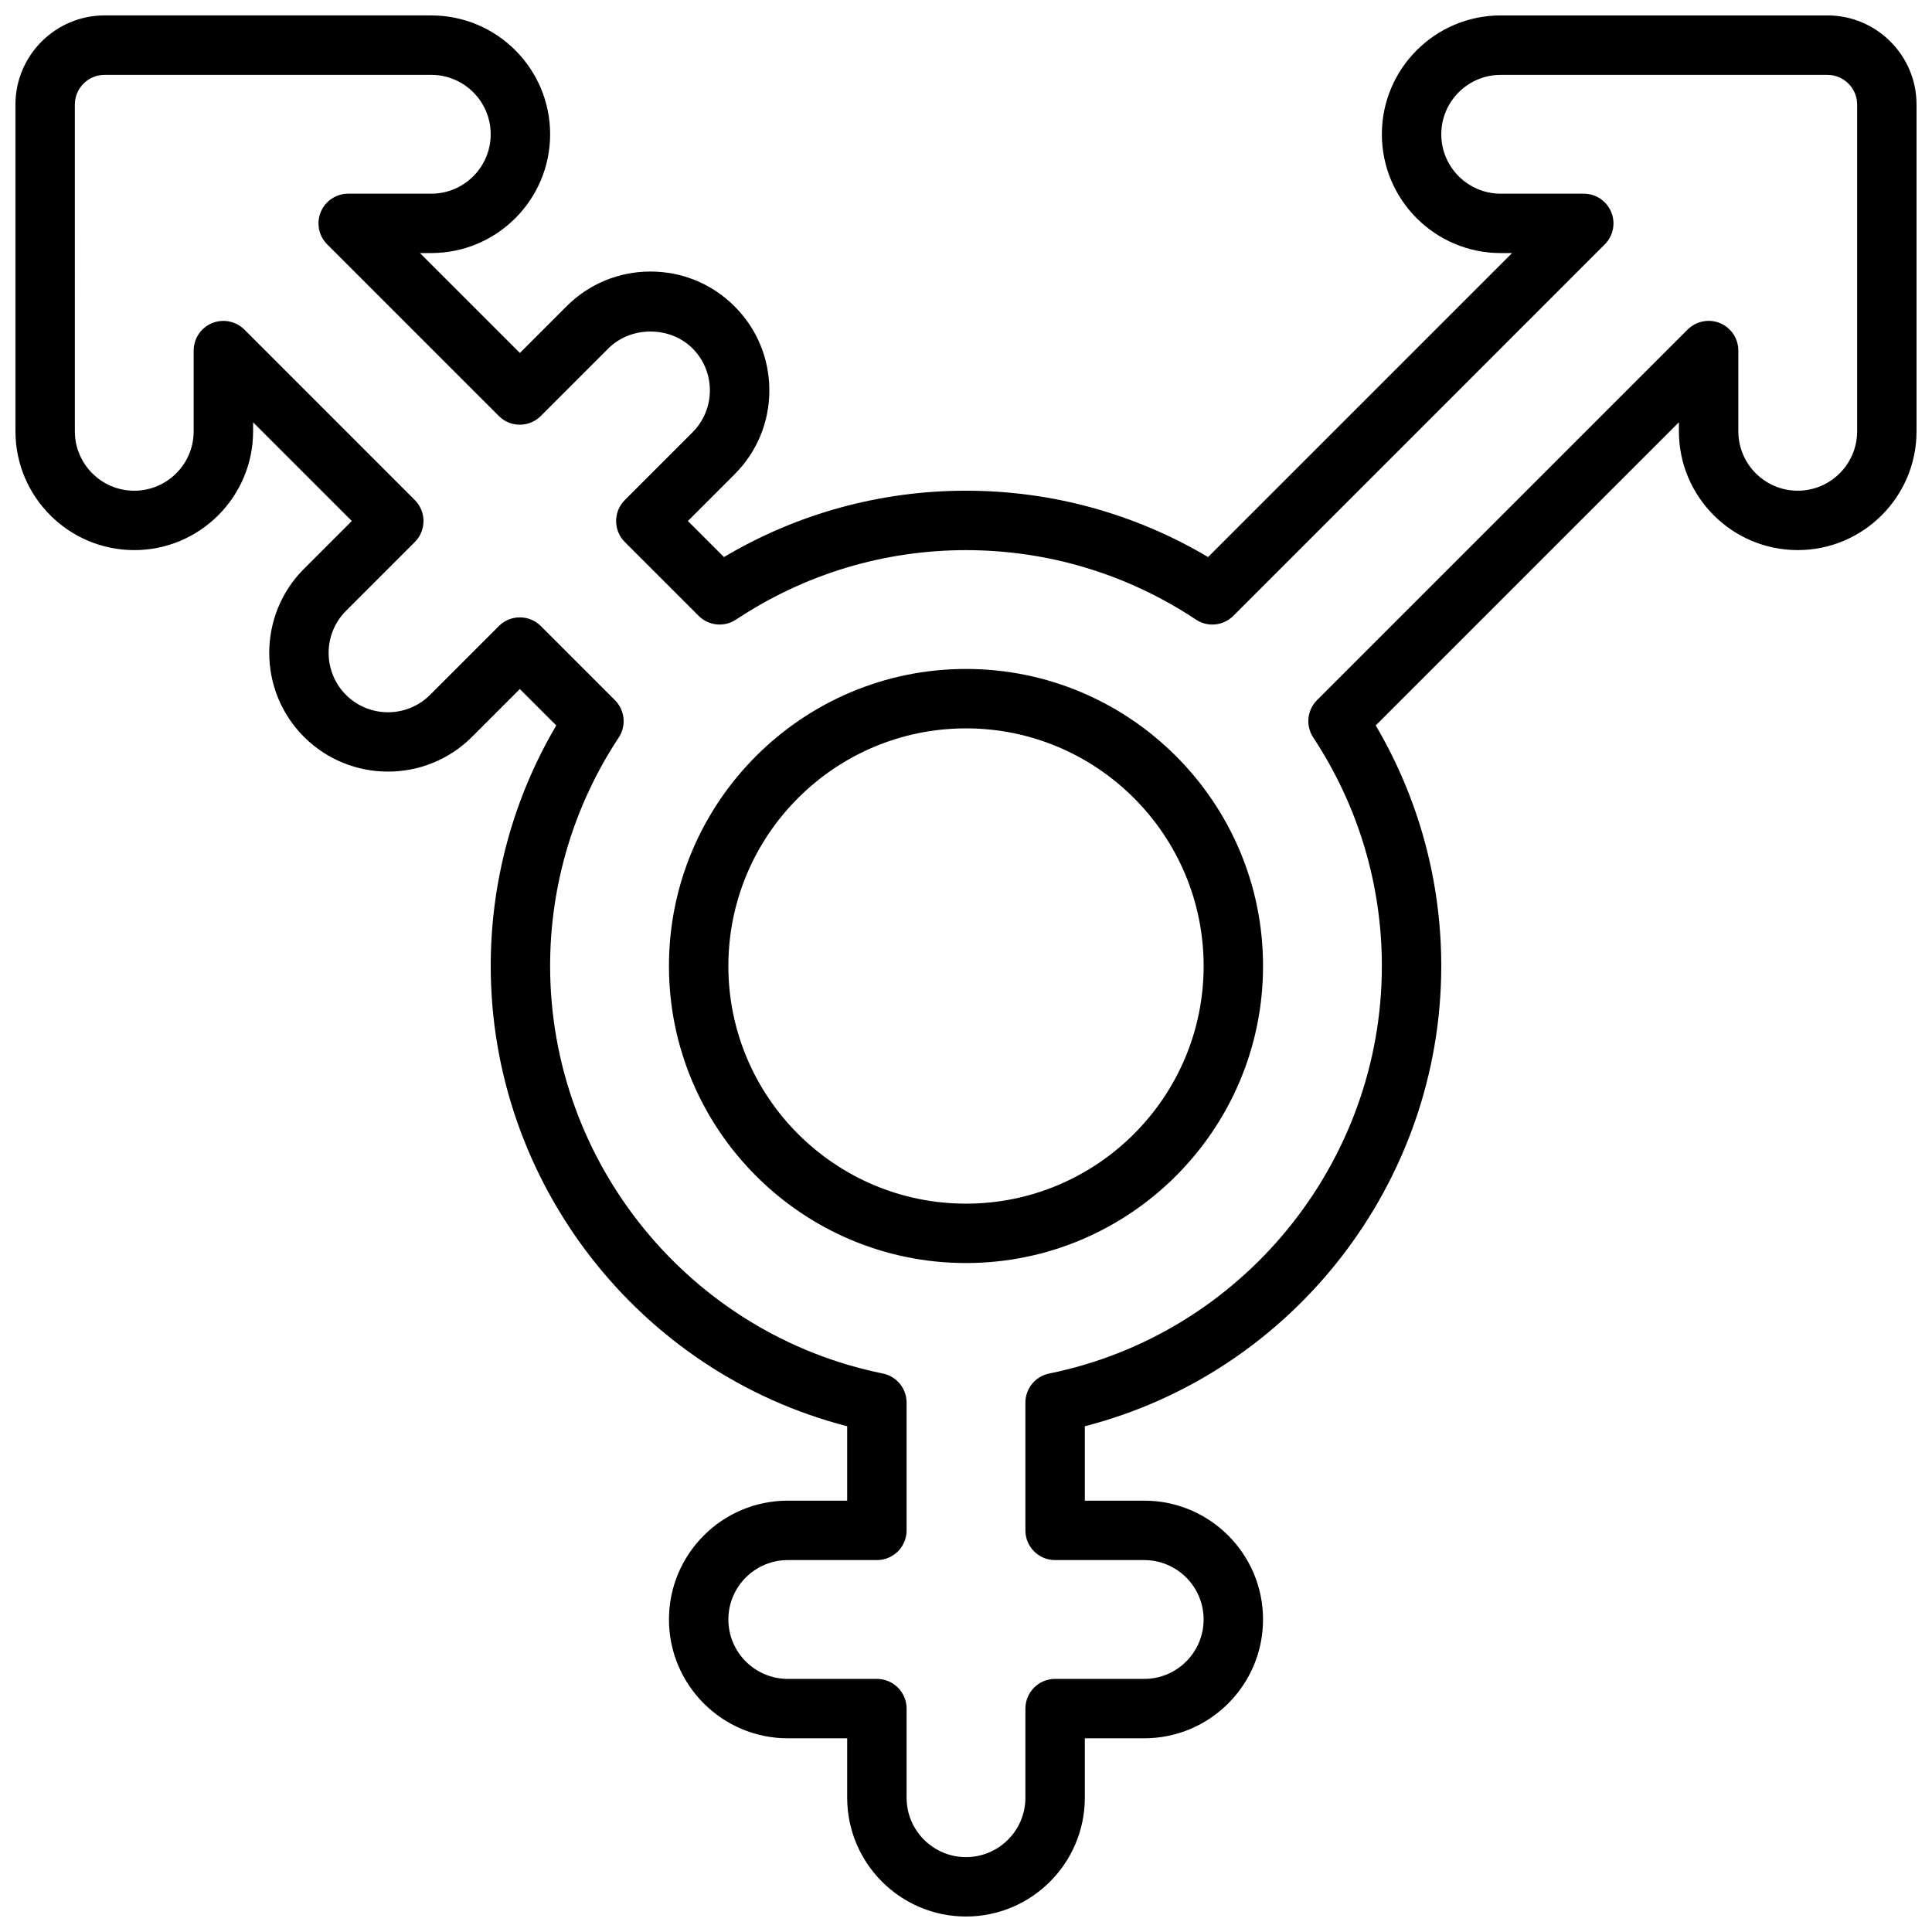
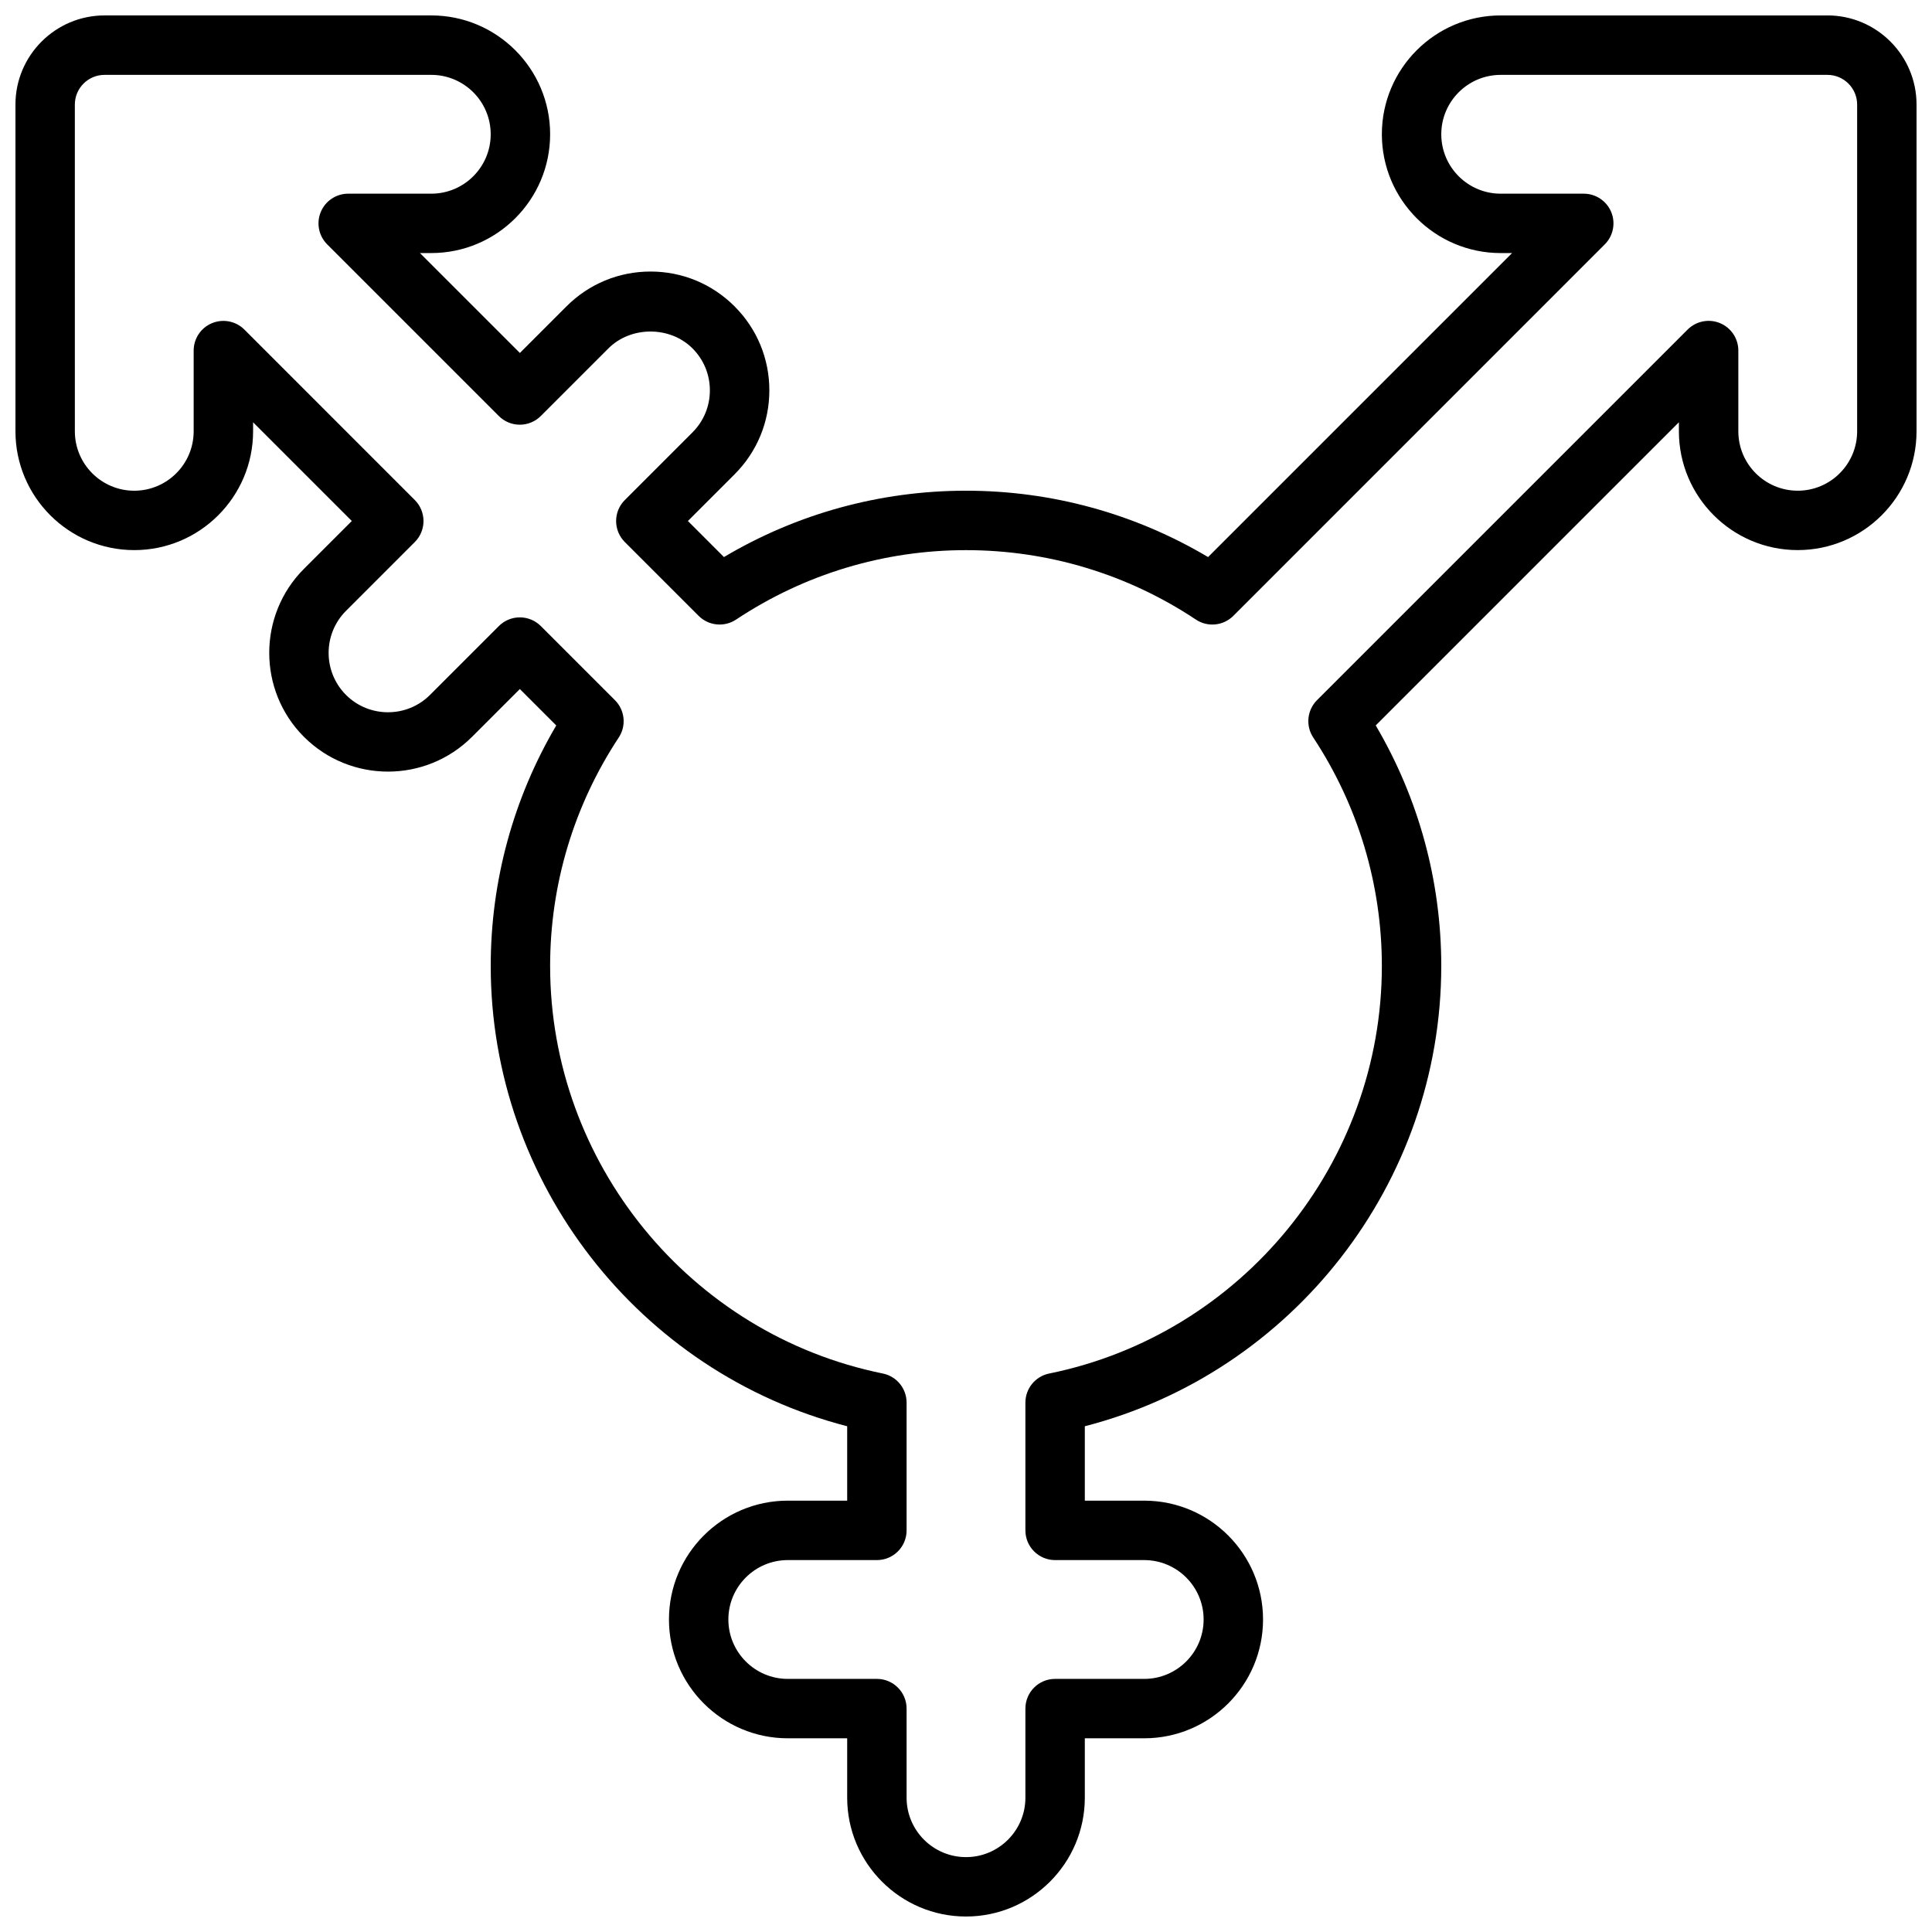
<svg xmlns="http://www.w3.org/2000/svg" width="800px" height="800px" version="1.1" viewBox="144 144 512 512">
  <defs>
    <clipPath id="a">
      <path d="m148.09 148.09h503.81v503.81h-503.81z" />
    </clipPath>
  </defs>
-   <path d="m400 321.28c-43.406 0-78.719 35.312-78.719 78.719s35.312 78.719 78.719 78.719 78.719-35.312 78.719-78.719c0-43.402-35.312-78.719-78.719-78.719zm0 141.7c-34.723 0-62.977-28.254-62.977-62.977s28.254-62.977 62.977-62.977 62.977 28.254 62.977 62.977-28.254 62.977-62.977 62.977z" />
  <g clip-path="url(#a)">
    <path d="m628.29 148.09h-86.594c-17.367 0-31.488 14.121-31.488 31.488 0 17.367 14.121 31.488 31.488 31.488h3.016l-80.562 80.562c-19.406-11.523-41.445-17.586-64.148-17.586s-44.746 6.062-64.148 17.586l-9.555-9.555 12.359-12.359c5.953-5.945 9.227-13.855 9.227-22.262 0-8.414-3.273-16.32-9.227-22.27-5.953-5.953-13.855-9.219-22.262-9.219s-16.32 3.273-22.262 9.219l-12.359 12.359-26.488-26.477h3.016c17.367 0 31.488-14.121 31.488-31.488 0-17.367-14.121-31.488-31.488-31.488h-86.59c-13.02 0-23.617 10.598-23.617 23.617v86.594c0 17.367 14.121 31.488 31.488 31.488 17.367 0 31.488-14.121 31.488-31.488v-2.387l26.16 26.16-12.676 12.676c-12.273 12.281-12.273 32.258 0 44.531 12.297 12.281 32.258 12.273 44.531 0l12.676-12.676 9.652 9.652c-11.379 19.316-17.367 41.223-17.367 63.738 0 57.488 39.352 107.79 94.465 121.98v19.719h-15.742c-17.367 0-31.488 14.121-31.488 31.488 0 17.367 14.121 31.488 31.488 31.488h15.742v15.742c0 17.367 14.121 31.488 31.488 31.488s31.488-14.121 31.488-31.488v-15.742h15.742c17.367 0 31.488-14.121 31.488-31.488 0-17.367-14.121-31.488-31.488-31.488h-15.742v-19.719c55.109-14.195 94.461-64.488 94.461-121.98 0-22.516-5.992-44.422-17.367-63.746l80.344-80.344v2.391c0 17.367 14.121 31.488 31.488 31.488 17.367 0 31.488-14.121 31.488-31.488v-86.59c0-13.02-10.594-23.617-23.613-23.617zm7.871 110.21c0 8.684-7.062 15.742-15.742 15.742-8.684 0-15.742-7.062-15.742-15.742v-21.395c0-3.18-1.914-6.055-4.856-7.273-2.938-1.219-6.32-0.543-8.582 1.707l-98.207 98.203c-2.644 2.637-3.07 6.777-1.008 9.902 11.895 18.027 18.184 38.969 18.184 60.555 0 52.207-37.078 97.621-88.16 108-3.668 0.738-6.305 3.965-6.305 7.715v33.855c0 4.344 3.519 7.871 7.871 7.871h23.617c8.684 0 15.742 7.062 15.742 15.742 0 8.684-7.062 15.742-15.742 15.742h-23.617c-4.352 0-7.871 3.527-7.871 7.871v23.617c0 8.684-7.062 15.742-15.742 15.742-8.684 0-15.742-7.062-15.742-15.742v-23.617c0-4.344-3.519-7.871-7.871-7.871h-23.617c-8.684 0-15.742-7.062-15.742-15.742 0-8.684 7.062-15.742 15.742-15.742h23.617c4.352 0 7.871-3.527 7.871-7.871v-33.859c0-3.746-2.637-6.965-6.305-7.715-51.086-10.371-88.164-55.785-88.164-107.99 0-21.586 6.289-42.523 18.184-60.551 2.062-3.117 1.637-7.258-1.008-9.902l-19.633-19.633c-3.078-3.078-8.055-3.078-11.133 0l-18.238 18.238c-6.125 6.125-16.129 6.141-22.27 0-6.133-6.141-6.133-16.129 0-22.27l18.238-18.238c1.48-1.48 2.305-3.481 2.305-5.566s-0.828-4.094-2.305-5.566l-45.16-45.168c-2.242-2.25-5.629-2.922-8.582-1.707-2.949 1.215-4.863 4.09-4.863 7.269v21.395c0 8.684-7.062 15.742-15.742 15.742-8.684 0-15.742-7.062-15.742-15.742l-0.004-86.59c0-4.336 3.527-7.871 7.871-7.871h86.594c8.684 0 15.742 7.062 15.742 15.742 0 8.684-7.062 15.742-15.742 15.742h-22.02c-3.18 0-6.062 1.922-7.273 4.856-1.219 2.945-0.543 6.328 1.707 8.582l45.477 45.477c3.078 3.078 8.055 3.078 11.133 0l17.926-17.926c5.953-5.945 16.312-5.945 22.262 0 2.977 2.977 4.613 6.926 4.613 11.141 0 4.203-1.637 8.156-4.613 11.133l-17.926 17.926c-3.078 3.078-3.078 8.055 0 11.133l19.562 19.559c2.652 2.652 6.809 3.055 9.926 0.984 18.109-12.035 39.168-18.398 60.926-18.398s42.816 6.359 60.922 18.398c3.109 2.078 7.266 1.668 9.926-0.984l98.43-98.441c2.25-2.25 2.93-5.637 1.707-8.582-1.219-2.934-4.09-4.856-7.269-4.856h-22.02c-8.684 0-15.742-7.062-15.742-15.742 0-8.684 7.062-15.742 15.742-15.742h86.594c4.344 0 7.871 3.535 7.871 7.871z" />
  </g>
</svg>